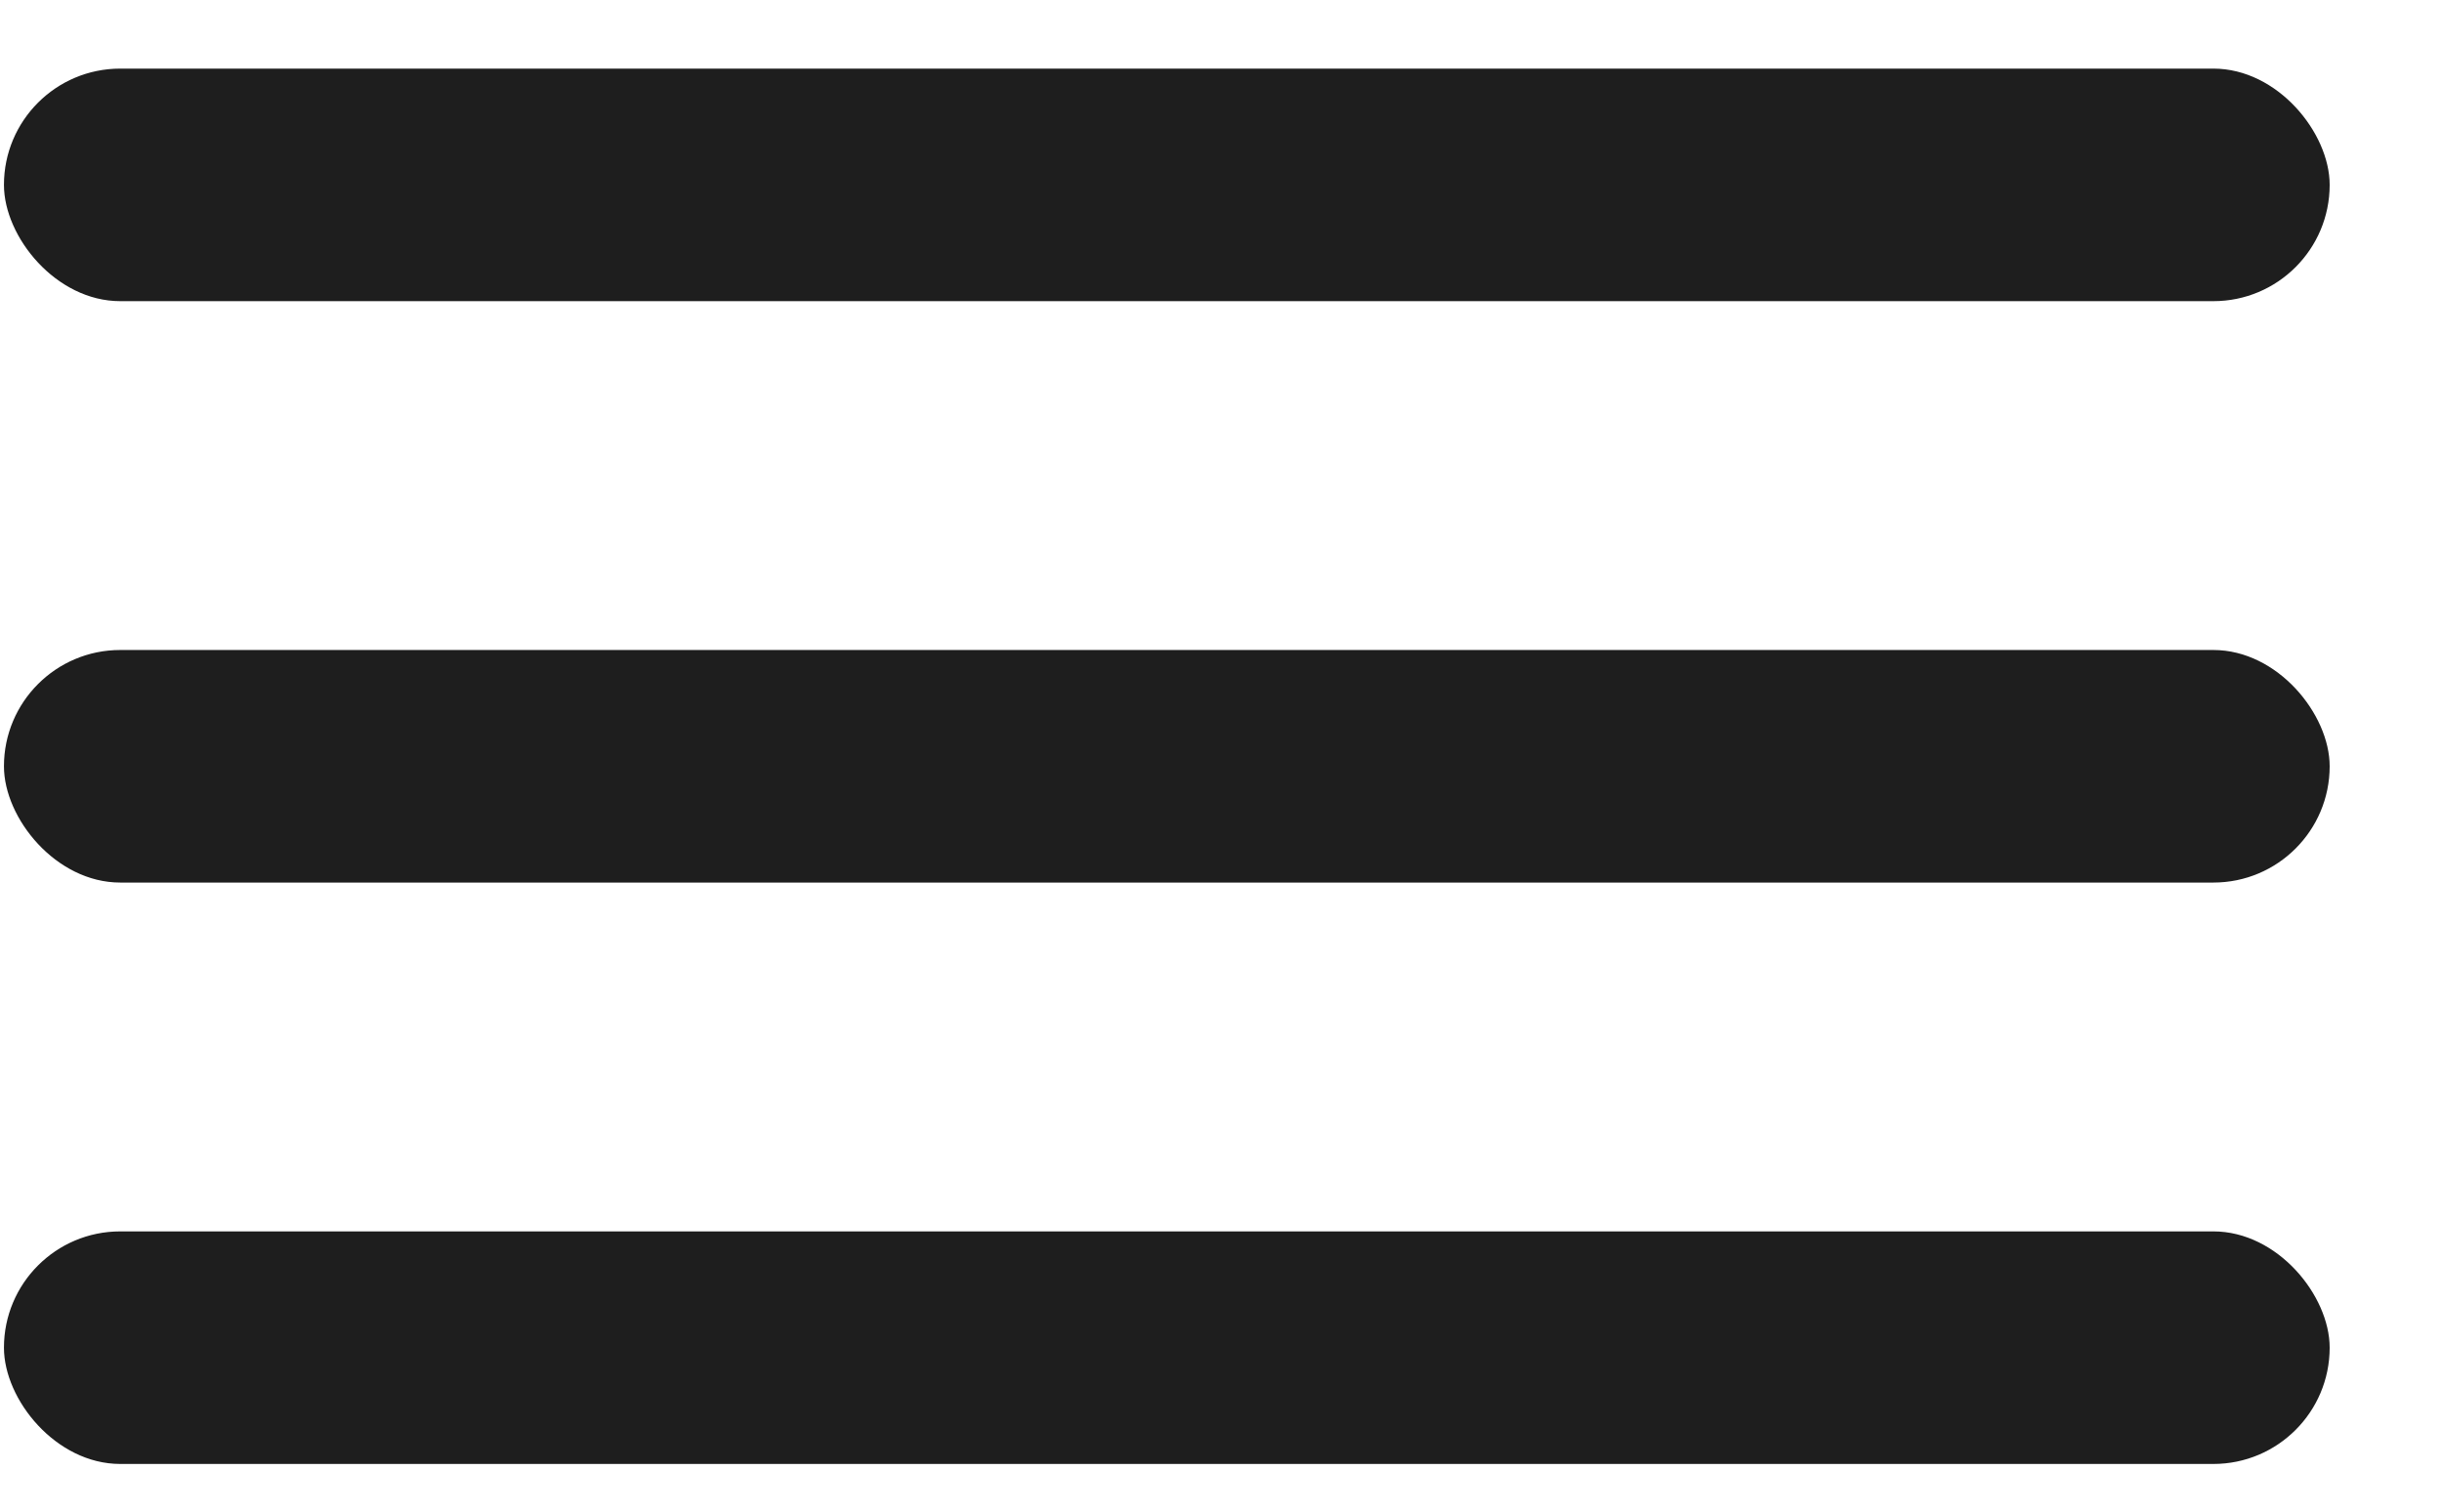
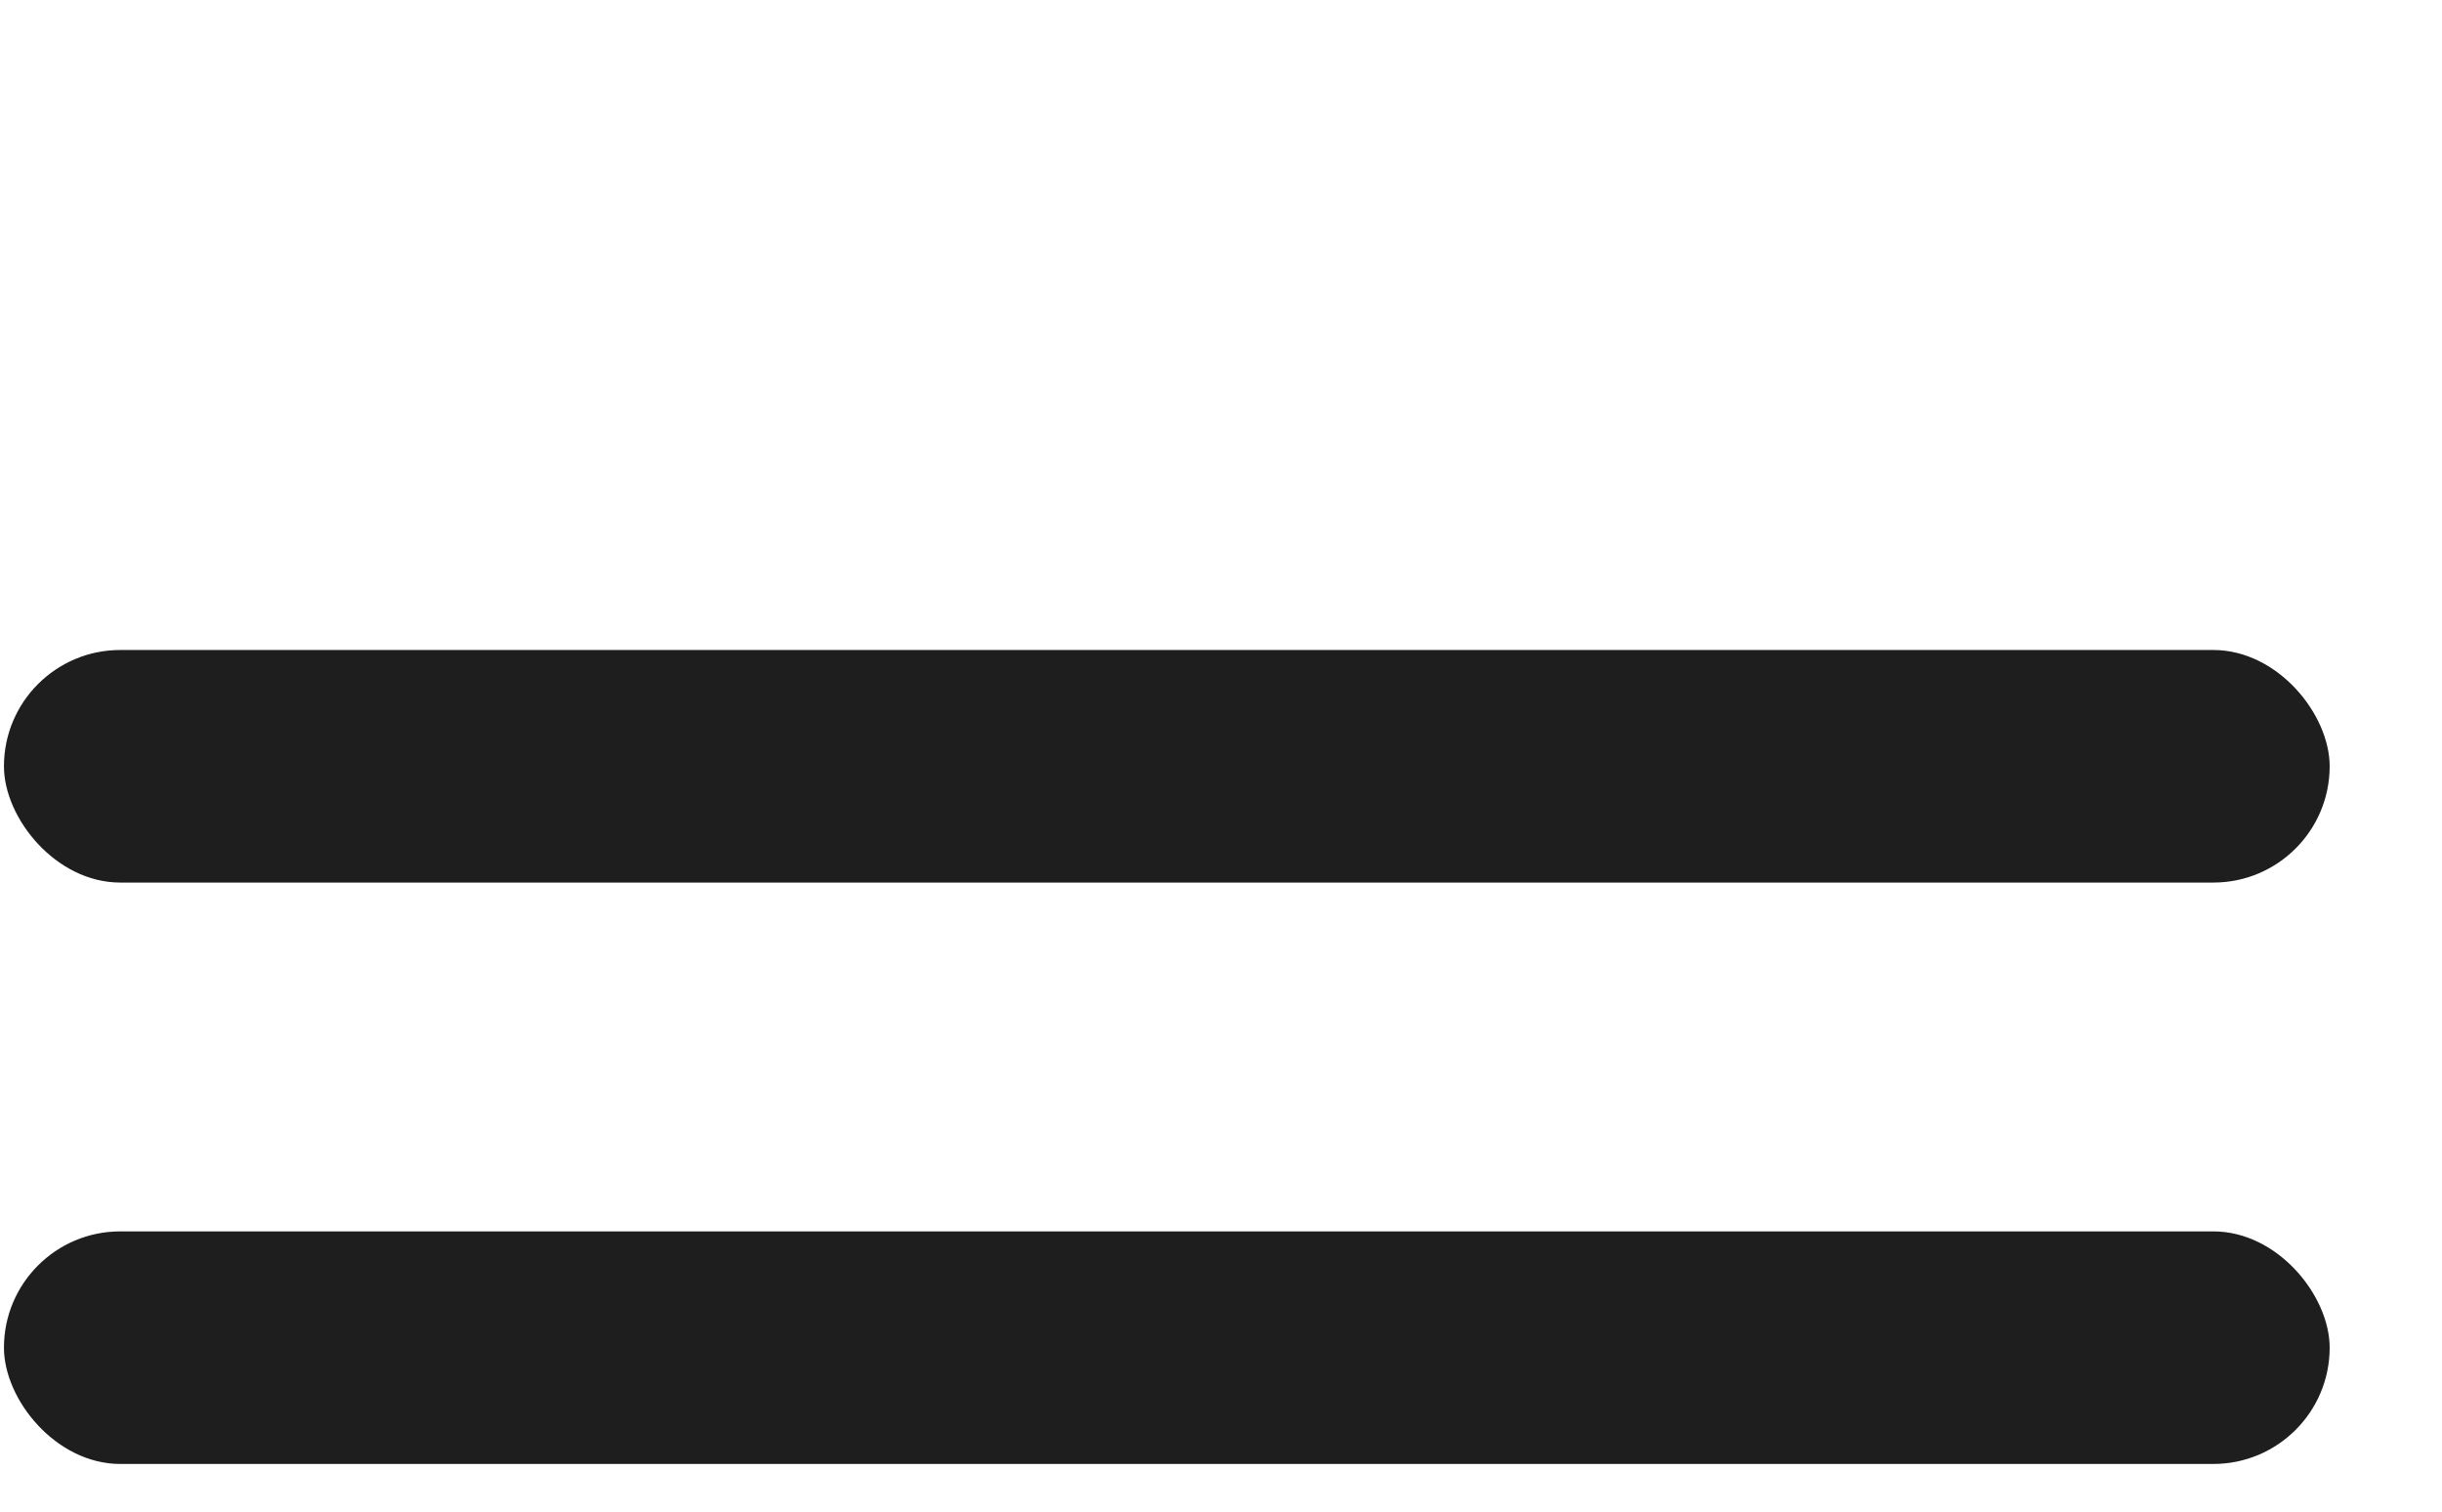
<svg xmlns="http://www.w3.org/2000/svg" width="21" height="13" viewBox="0 0 21 13" fill="none">
-   <rect x="0.034" y="0.59" width="20" height="2" rx="1" fill="#1E1E1E" />
  <rect x="0.034" y="5.59" width="20" height="2" rx="1" fill="#1E1E1E" />
  <rect x="0.034" y="10.59" width="20" height="2" rx="1" fill="#1E1E1E" />
</svg>